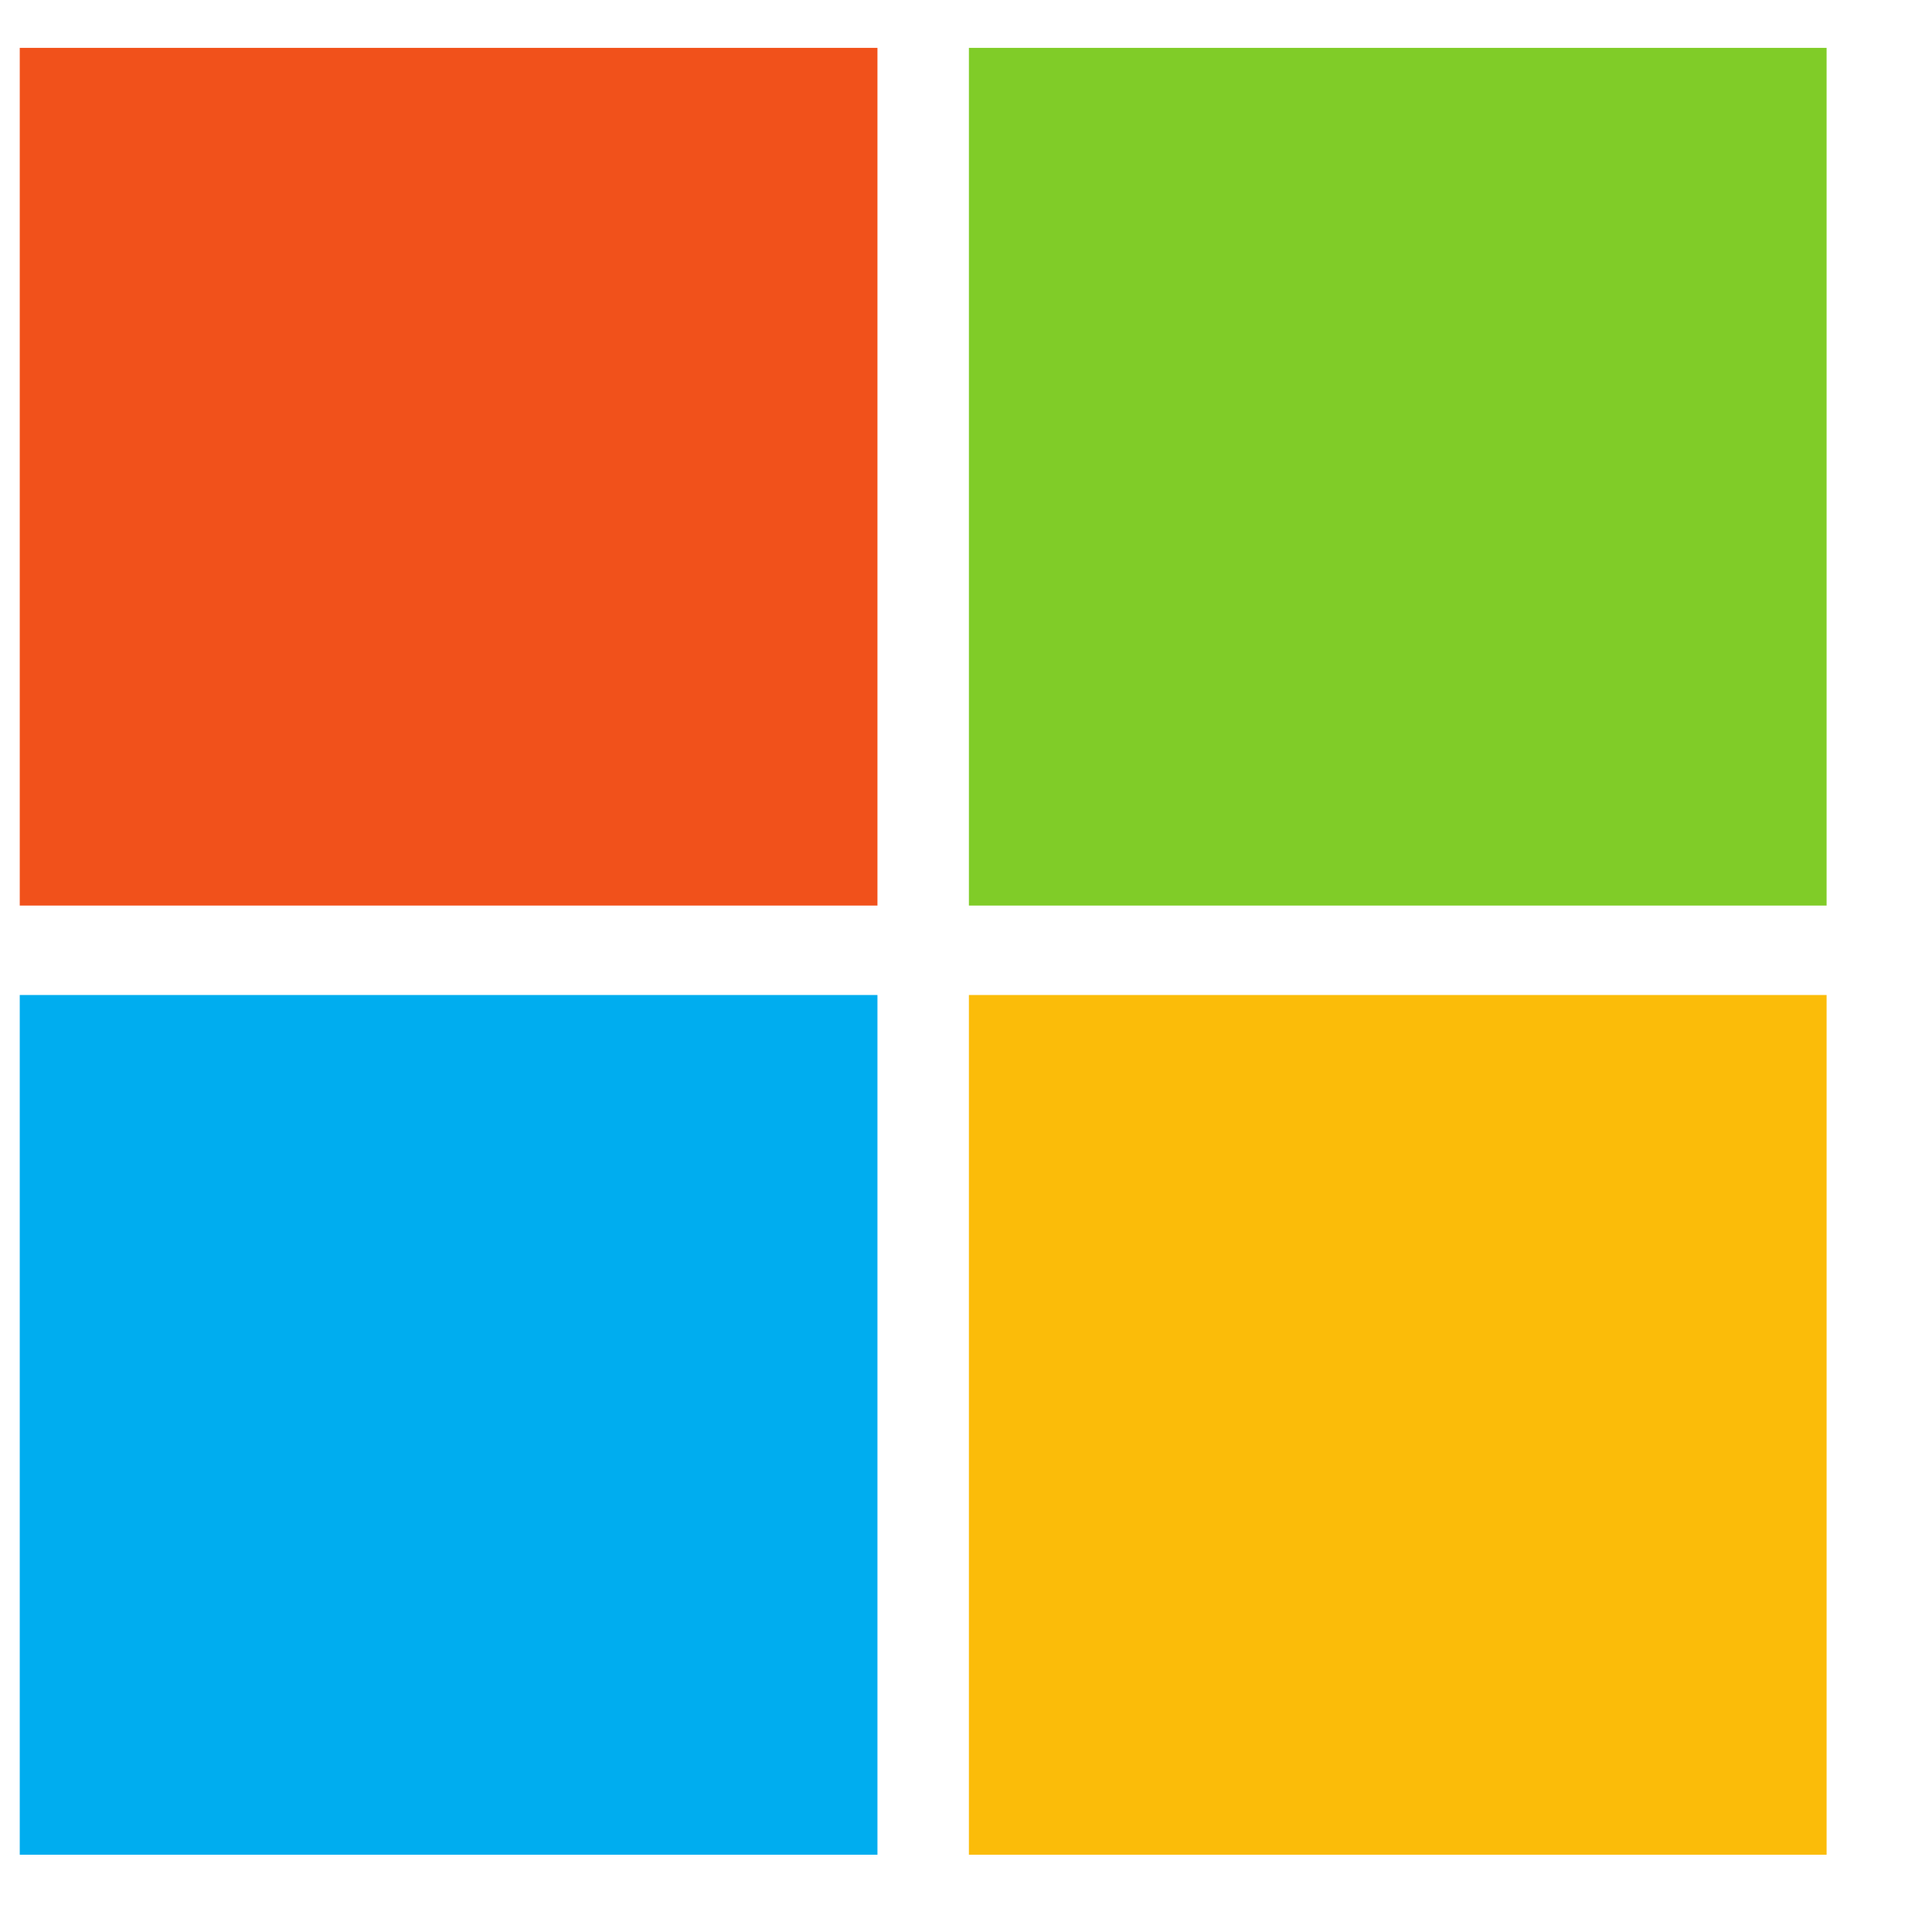
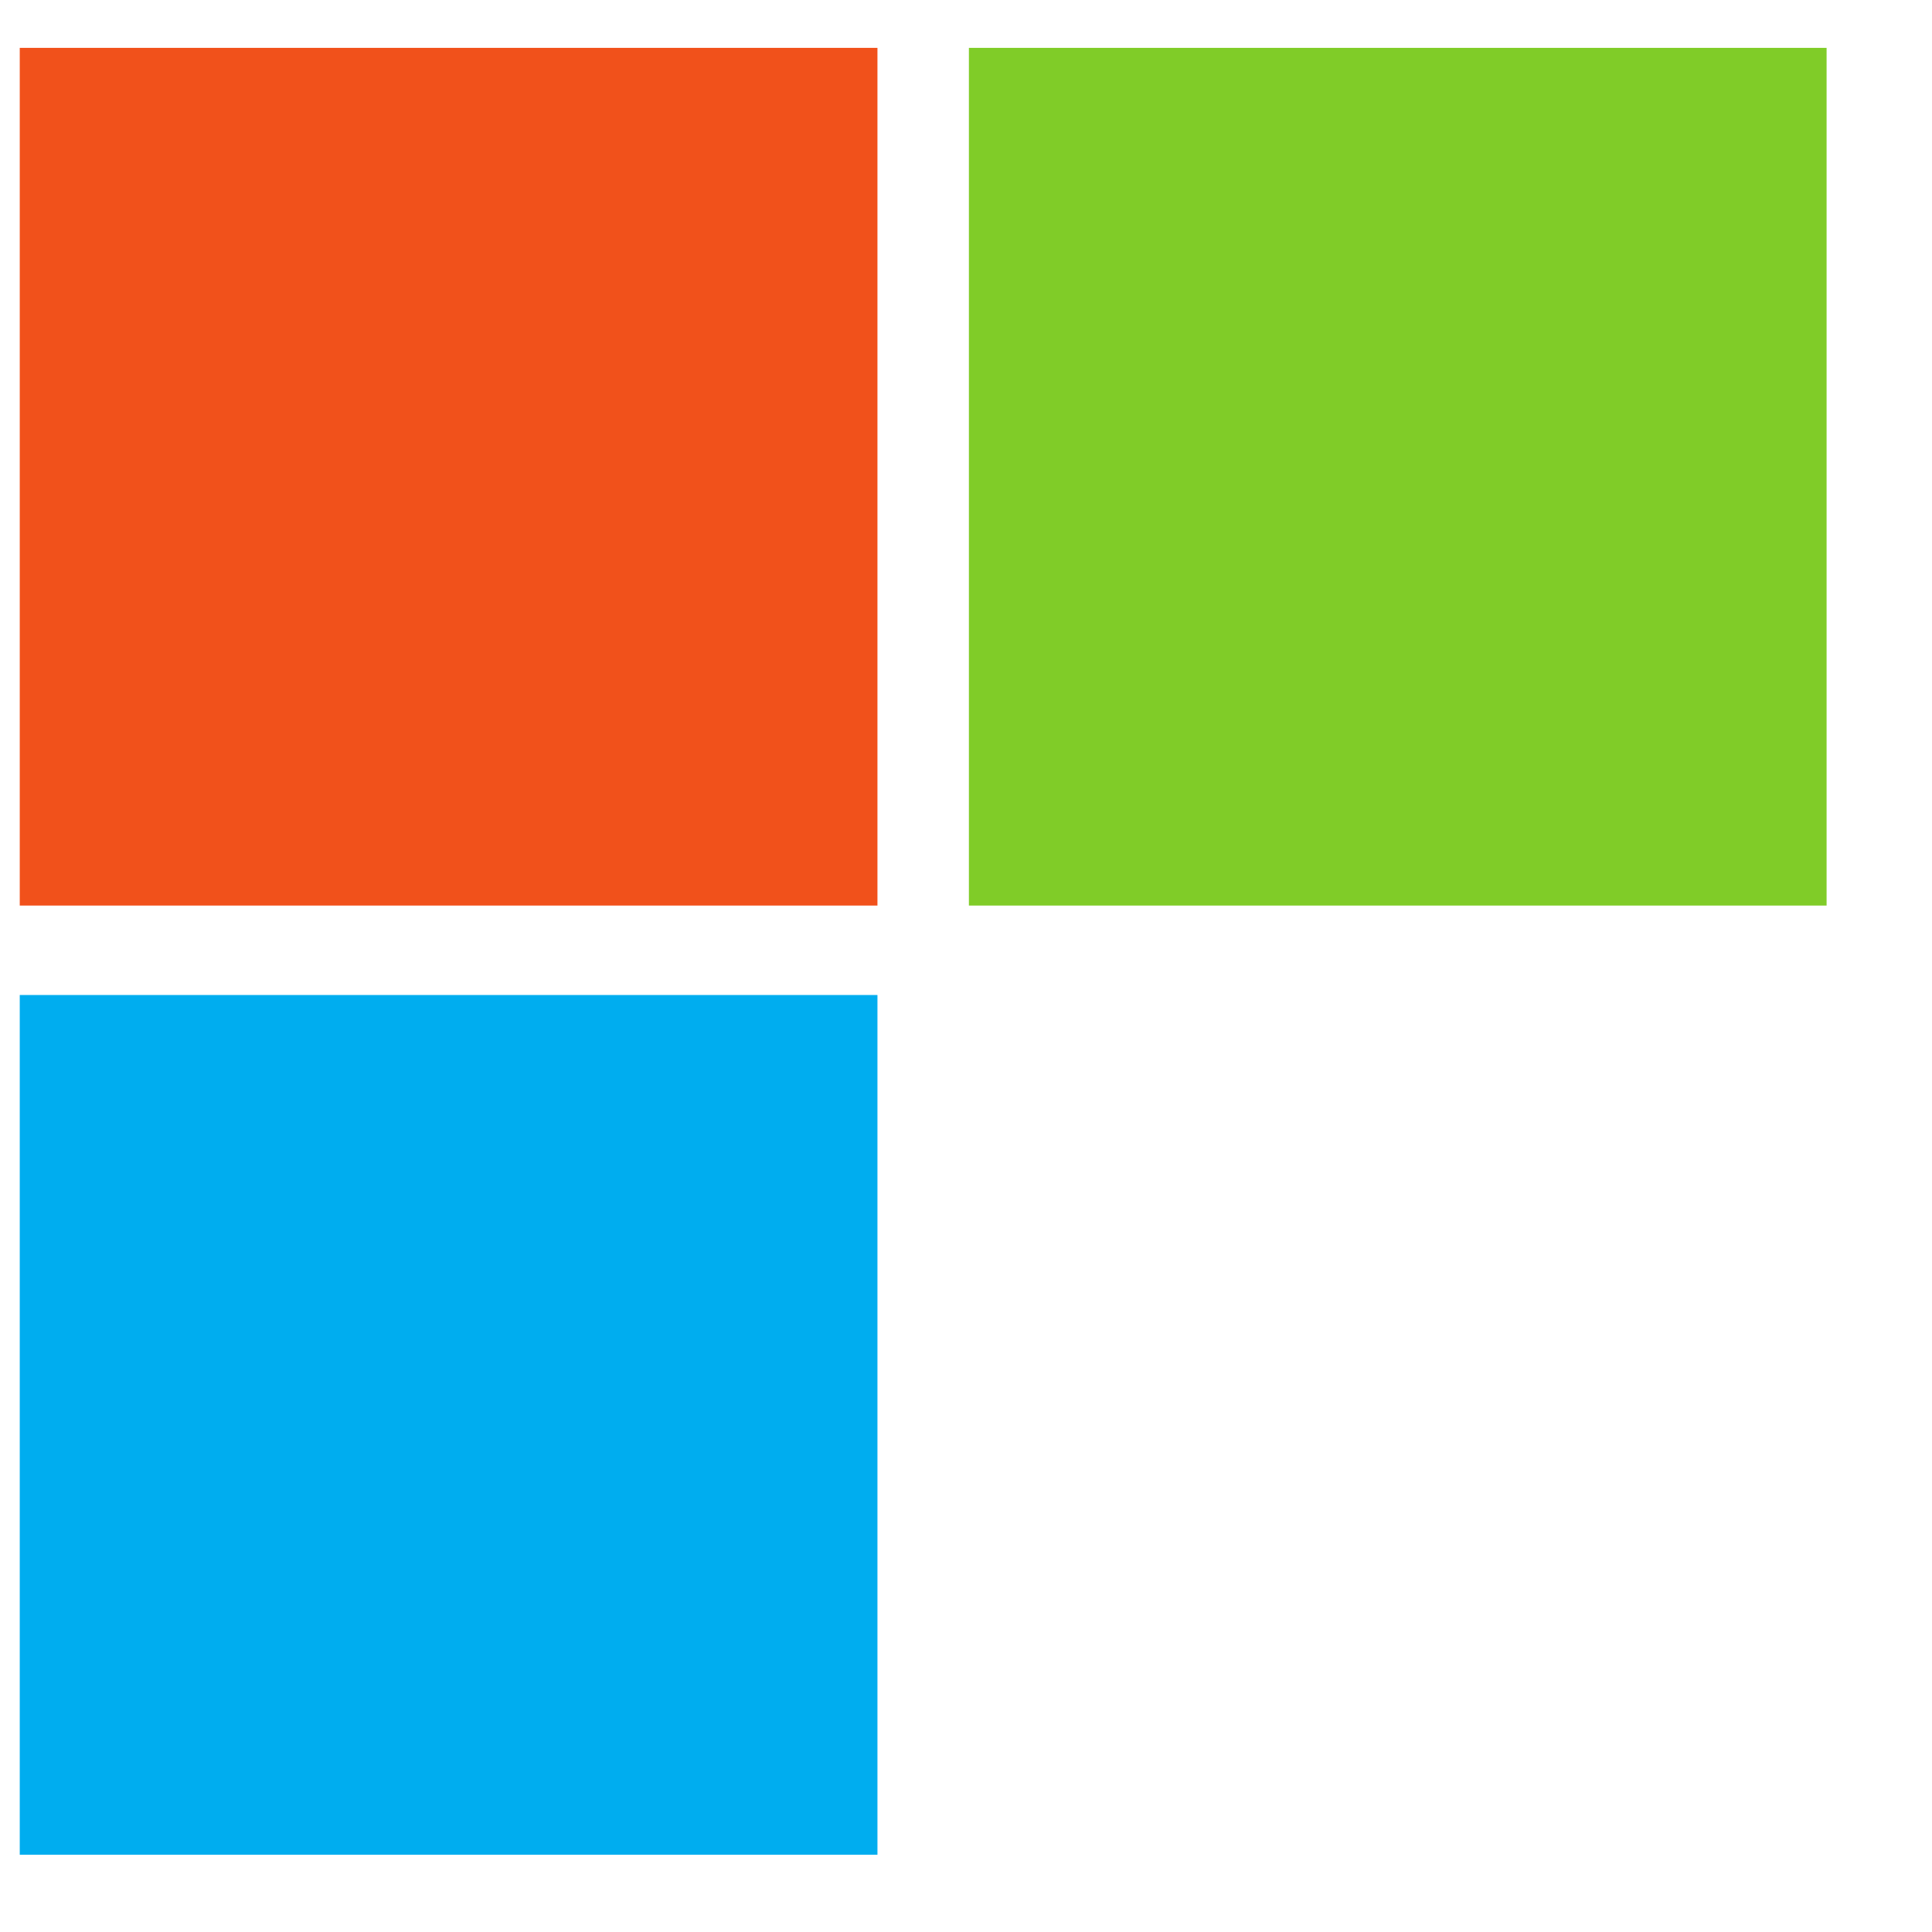
<svg xmlns="http://www.w3.org/2000/svg" width="18" height="18" viewBox="0 0 18 18" fill="none">
  <g clip-path="url(#clip0_2909_1022)">
    <path d="M8.175 8.437H0.184V0.446H8.175V8.437Z" fill="#F1511B" />
    <path d="M17.018 8.437H9.027V0.446H17.018V8.437Z" fill="#80CC28" />
    <path d="M8.175 17.282H0.184V9.27H8.175V17.282Z" fill="#00ADEF" />
-     <path d="M17.018 17.282H9.027V9.27H17.018V17.282Z" fill="#FBBC09" />
  </g>
  <defs>
    <clipPath id="clip0_2909_1022">
      <rect width="16.834" height="16.834" fill="white" transform="translate(0.184 0.446)" />
    </clipPath>
  </defs>
</svg>